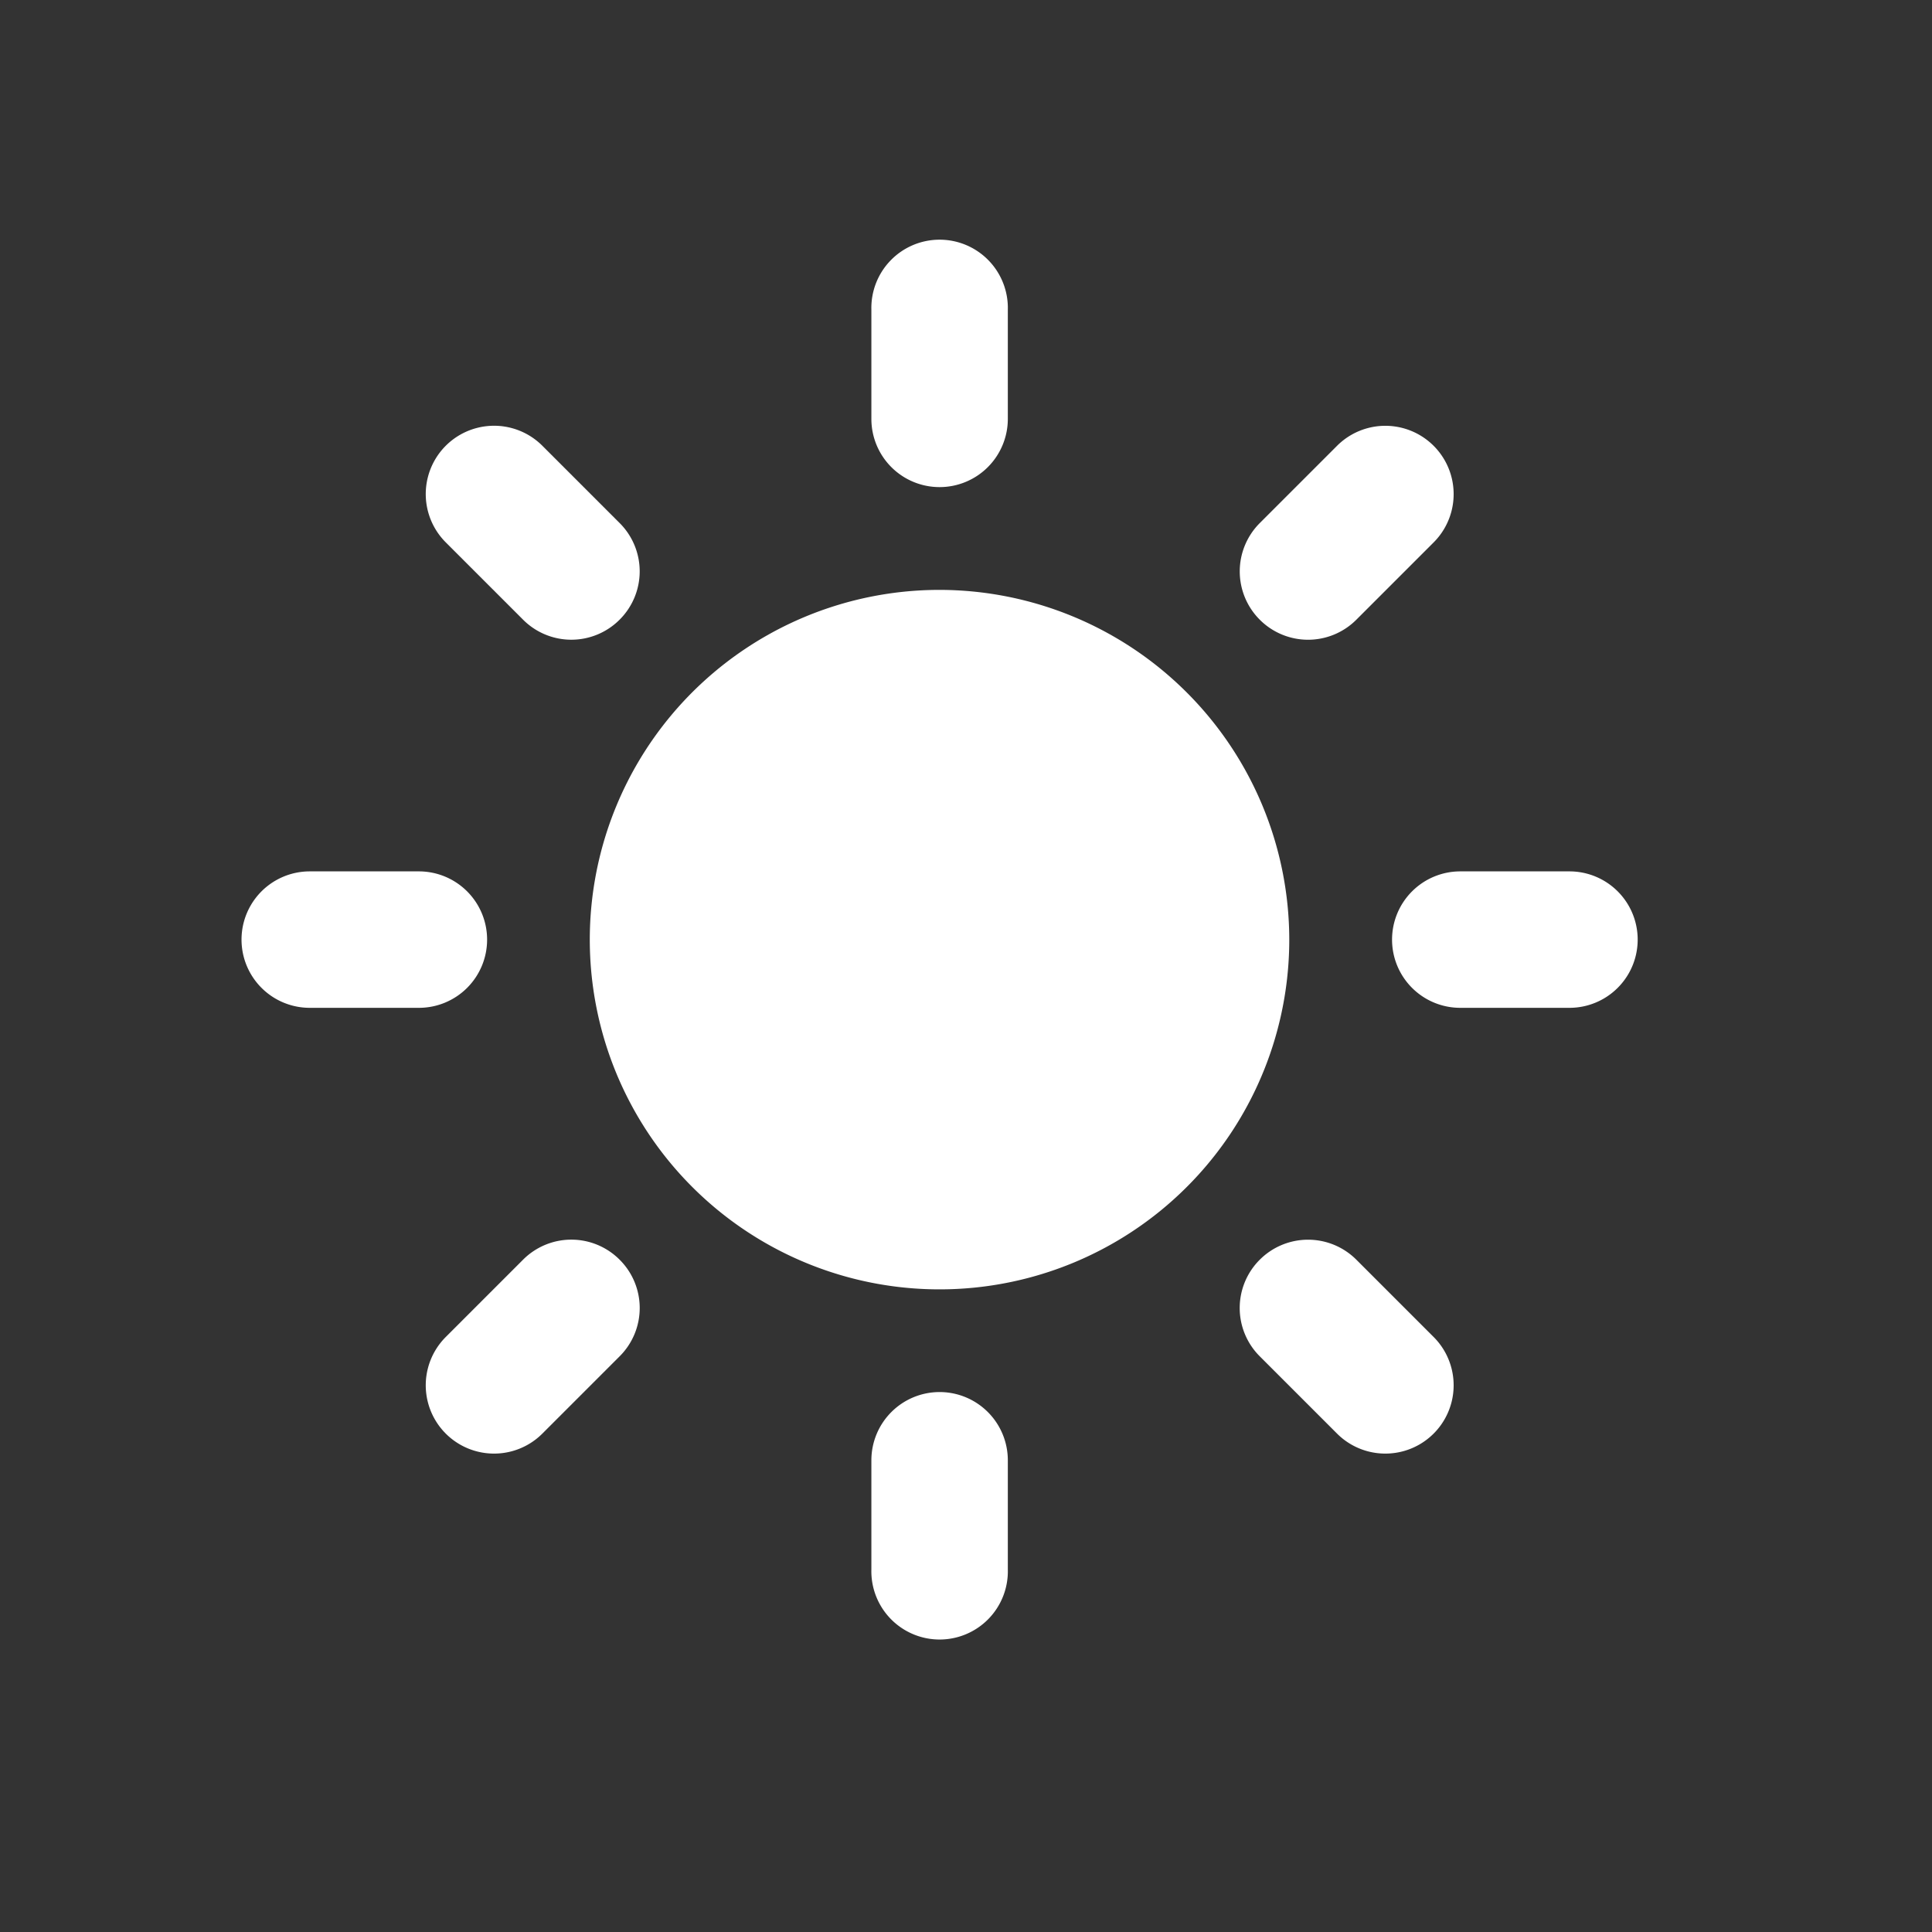
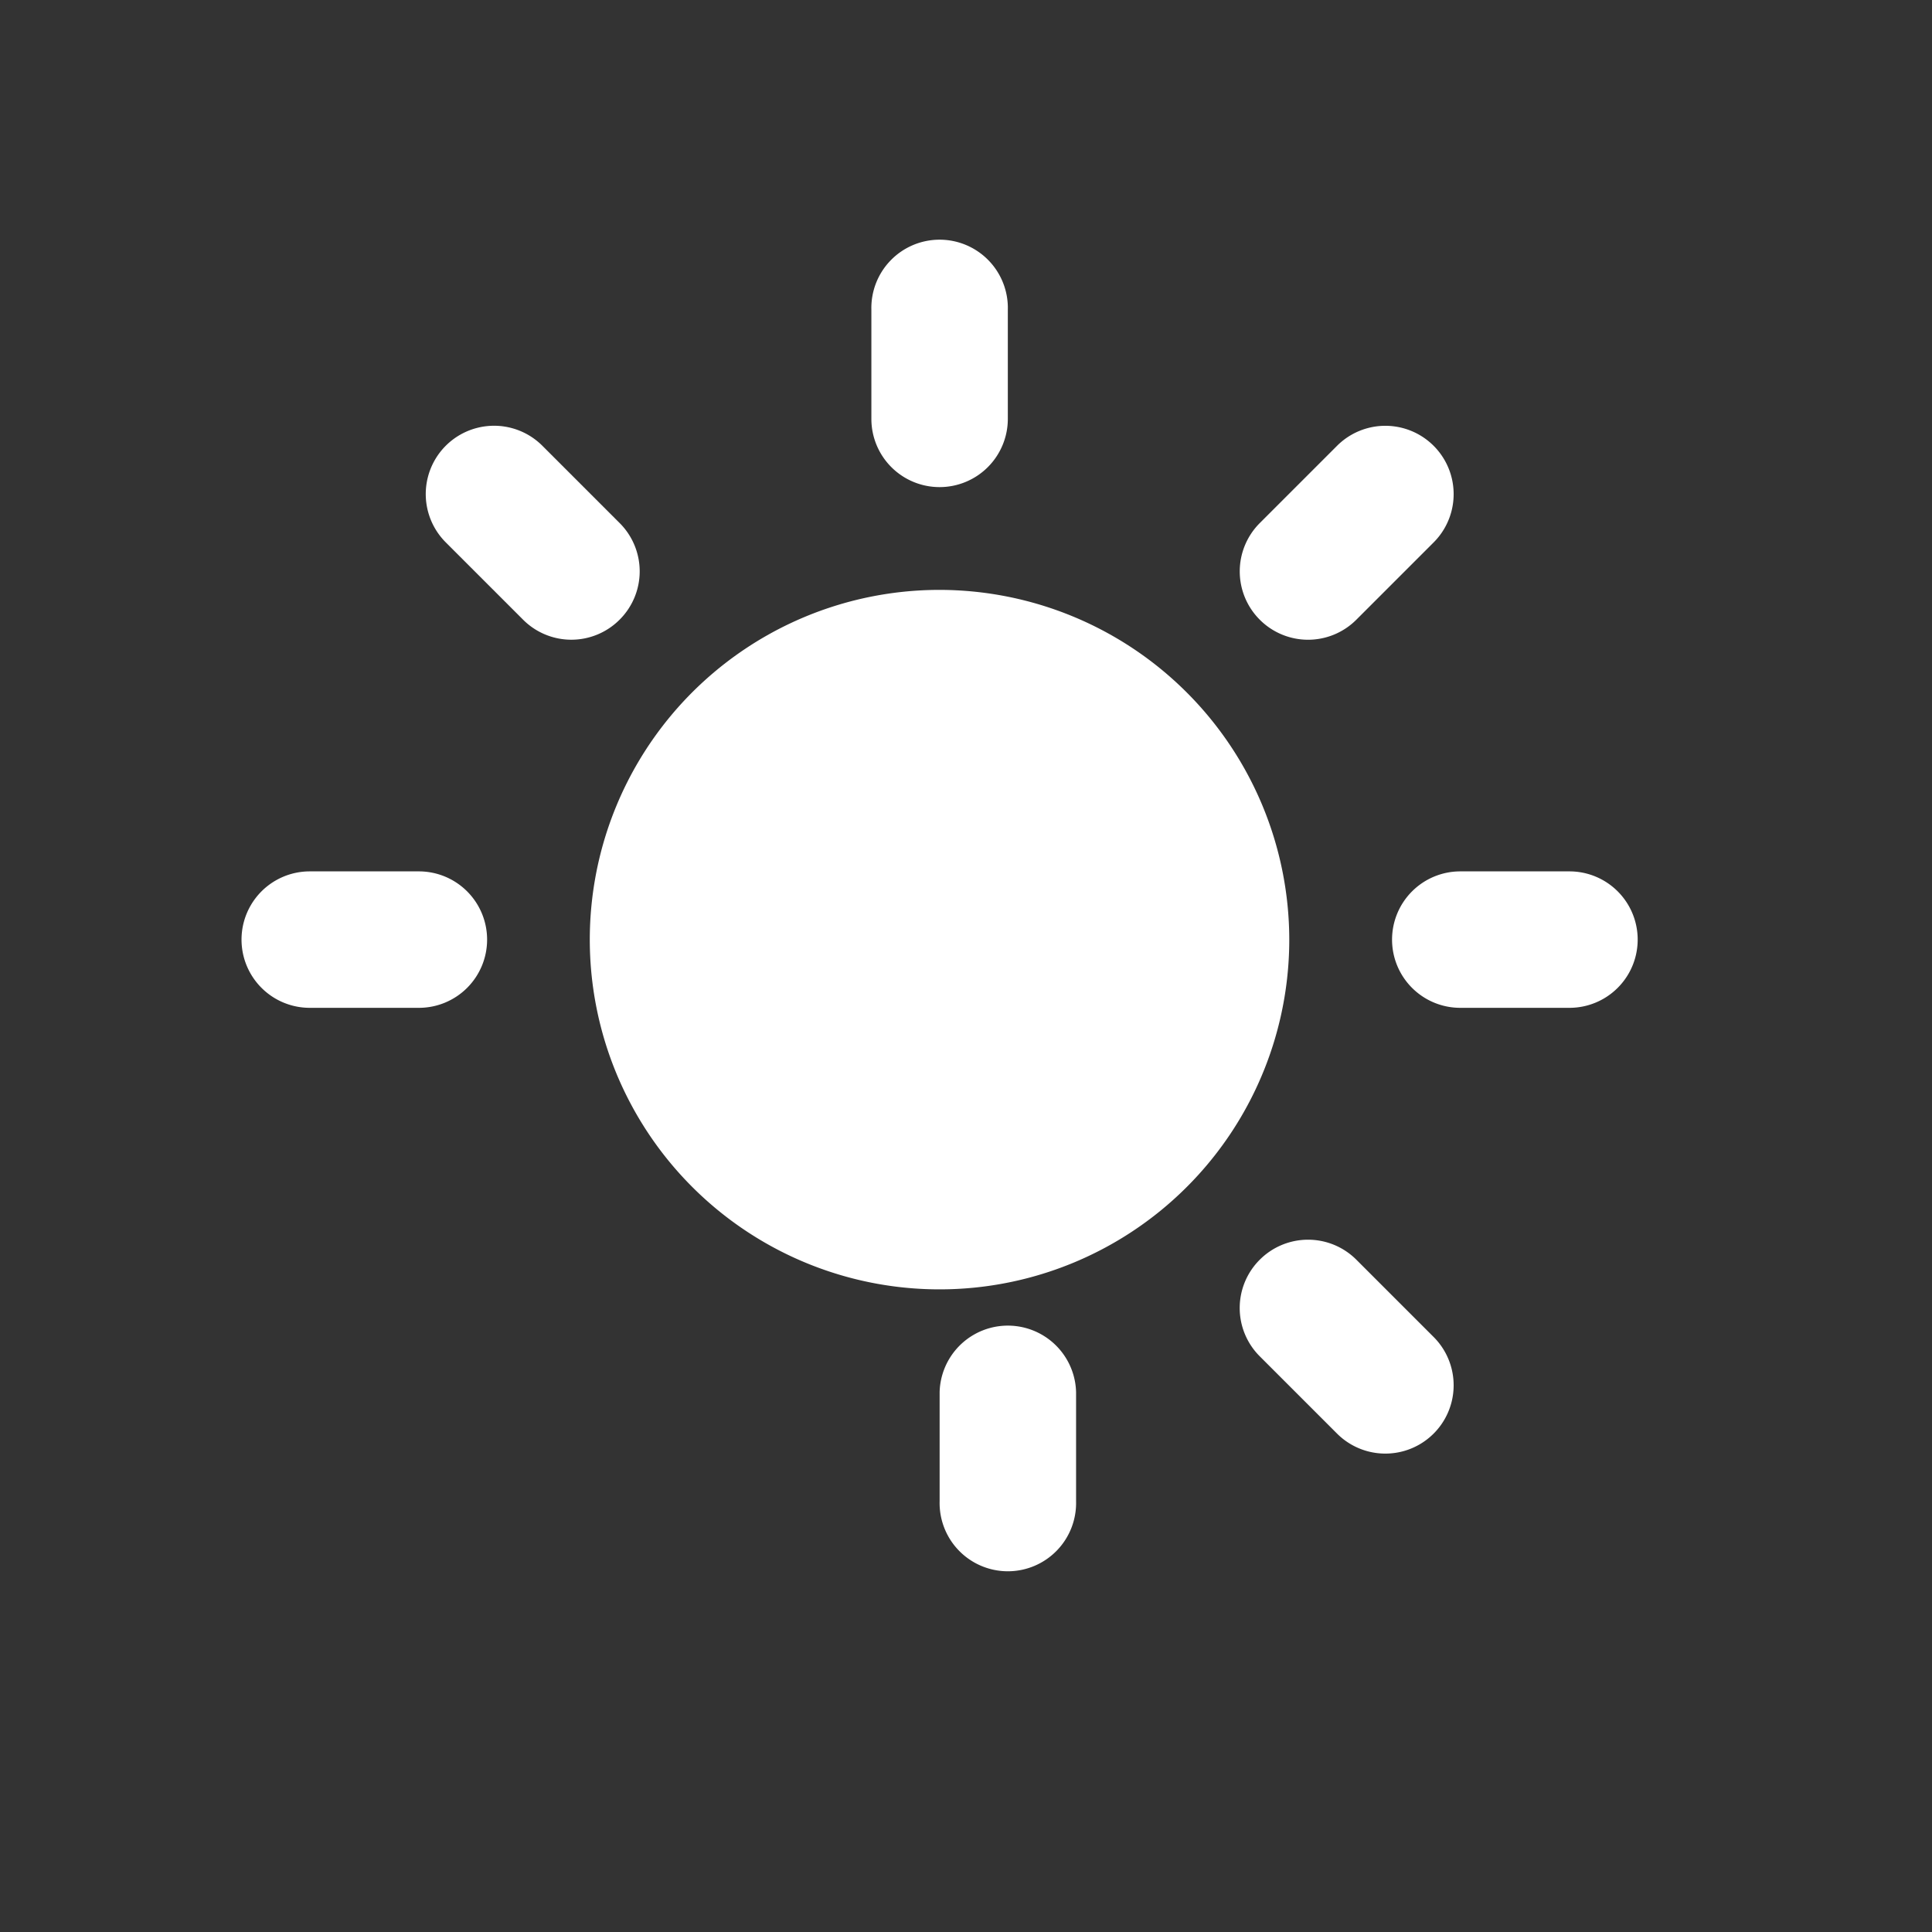
<svg xmlns="http://www.w3.org/2000/svg" width="40" height="40" viewBox="0 0 40 40">
  <rect x="0" y="0" width="40" height="40" fill="#333333" stroke="none" />
  <g id="Group_66" data-name="Group 66" transform="translate(-911 -138)">
    <rect id="Rectangle_78" data-name="Rectangle 78" width="40" height="40" transform="translate(911 138)" fill="none" />
    <g id="sun_2_" data-name="sun (2)" transform="translate(916 143)">
      <g id="Group_76" data-name="Group 76">
        <path id="Path_87" data-name="Path 87" d="M18.509,11.269a7.241,7.241,0,1,0,7.24,7.241A7.249,7.249,0,0,0,18.509,11.269Z" transform="translate(-4.056 -4.056)" fill="#fff" />
        <g id="Group_75" data-name="Group 75">
          <g id="Group_67" data-name="Group 67" transform="translate(13.041)">
            <path id="Path_88" data-name="Path 88" d="M21.786,5.085a1.412,1.412,0,0,1-1.413-1.412V1.413a1.413,1.413,0,1,1,2.825,0v2.26A1.413,1.413,0,0,1,21.786,5.085Z" transform="translate(-20.373)" fill="#fff" />
          </g>
          <g id="Group_68" data-name="Group 68" transform="translate(13.041 23.821)">
-             <path id="Path_89" data-name="Path 89" d="M21.786,37.215a1.413,1.413,0,0,0-1.413,1.413v2.26a1.413,1.413,0,1,0,2.825,0v-2.26A1.413,1.413,0,0,0,21.786,37.215Z" transform="translate(-20.373 -37.215)" fill="#fff" />
+             <path id="Path_89" data-name="Path 89" d="M21.786,37.215v2.26a1.413,1.413,0,1,0,2.825,0v-2.26A1.413,1.413,0,0,0,21.786,37.215Z" transform="translate(-20.373 -37.215)" fill="#fff" />
          </g>
          <g id="Group_69" data-name="Group 69" transform="translate(20.664 3.82)">
            <path id="Path_90" data-name="Path 90" d="M32.7,9.977a1.414,1.414,0,0,1,0-2l1.6-1.6a1.413,1.413,0,0,1,2,2l-1.6,1.6A1.412,1.412,0,0,1,32.7,9.977Z" transform="translate(-32.282 -5.967)" fill="#fff" />
          </g>
          <g id="Group_70" data-name="Group 70" transform="translate(3.819 20.664)">
-             <path id="Path_91" data-name="Path 91" d="M9.977,32.7a1.411,1.411,0,0,0-2,0l-1.6,1.6a1.413,1.413,0,1,0,2,2l1.6-1.6A1.411,1.411,0,0,0,9.977,32.7Z" transform="translate(-5.967 -32.283)" fill="#fff" />
-           </g>
+             </g>
          <g id="Group_71" data-name="Group 71" transform="translate(23.821 13.041)">
            <path id="Path_92" data-name="Path 92" d="M37.215,21.786a1.413,1.413,0,0,1,1.413-1.413h2.26a1.412,1.412,0,1,1,0,2.825h-2.26A1.412,1.412,0,0,1,37.215,21.786Z" transform="translate(-37.215 -20.373)" fill="#fff" />
          </g>
          <g id="Group_72" data-name="Group 72" transform="translate(0 13.041)">
            <path id="Path_93" data-name="Path 93" d="M5.085,21.786a1.413,1.413,0,0,0-1.413-1.413H1.413a1.412,1.412,0,1,0,0,2.825h2.26A1.412,1.412,0,0,0,5.085,21.786Z" transform="translate(0 -20.373)" fill="#fff" />
          </g>
          <g id="Group_73" data-name="Group 73" transform="translate(20.664 20.665)">
            <path id="Path_94" data-name="Path 94" d="M32.7,32.7a1.414,1.414,0,0,1,2,0l1.6,1.6a1.412,1.412,0,0,1-2,2l-1.6-1.6A1.412,1.412,0,0,1,32.7,32.7Z" transform="translate(-32.282 -32.284)" fill="#fff" />
          </g>
          <g id="Group_74" data-name="Group 74" transform="translate(3.819 3.82)">
            <path id="Path_95" data-name="Path 95" d="M9.976,9.977a1.412,1.412,0,0,0,0-2l-1.6-1.6a1.412,1.412,0,0,0-2,2l1.6,1.6A1.411,1.411,0,0,0,9.976,9.977Z" transform="translate(-5.966 -5.968)" fill="#fff" />
          </g>
        </g>
      </g>
    </g>
  </g>
</svg>